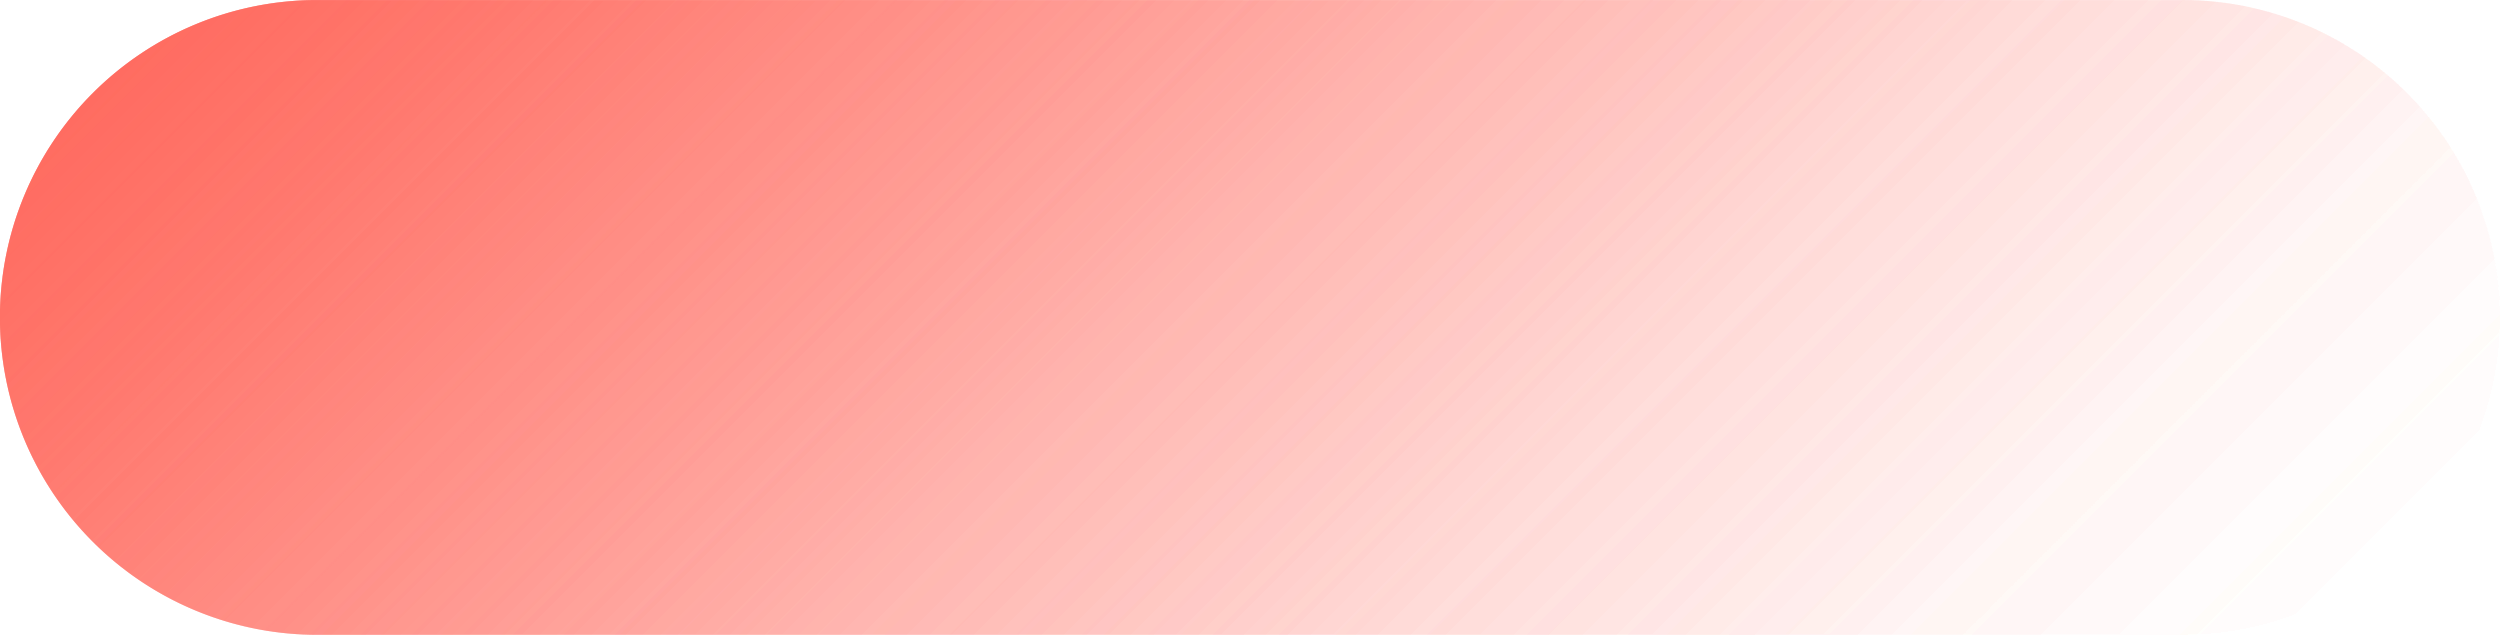
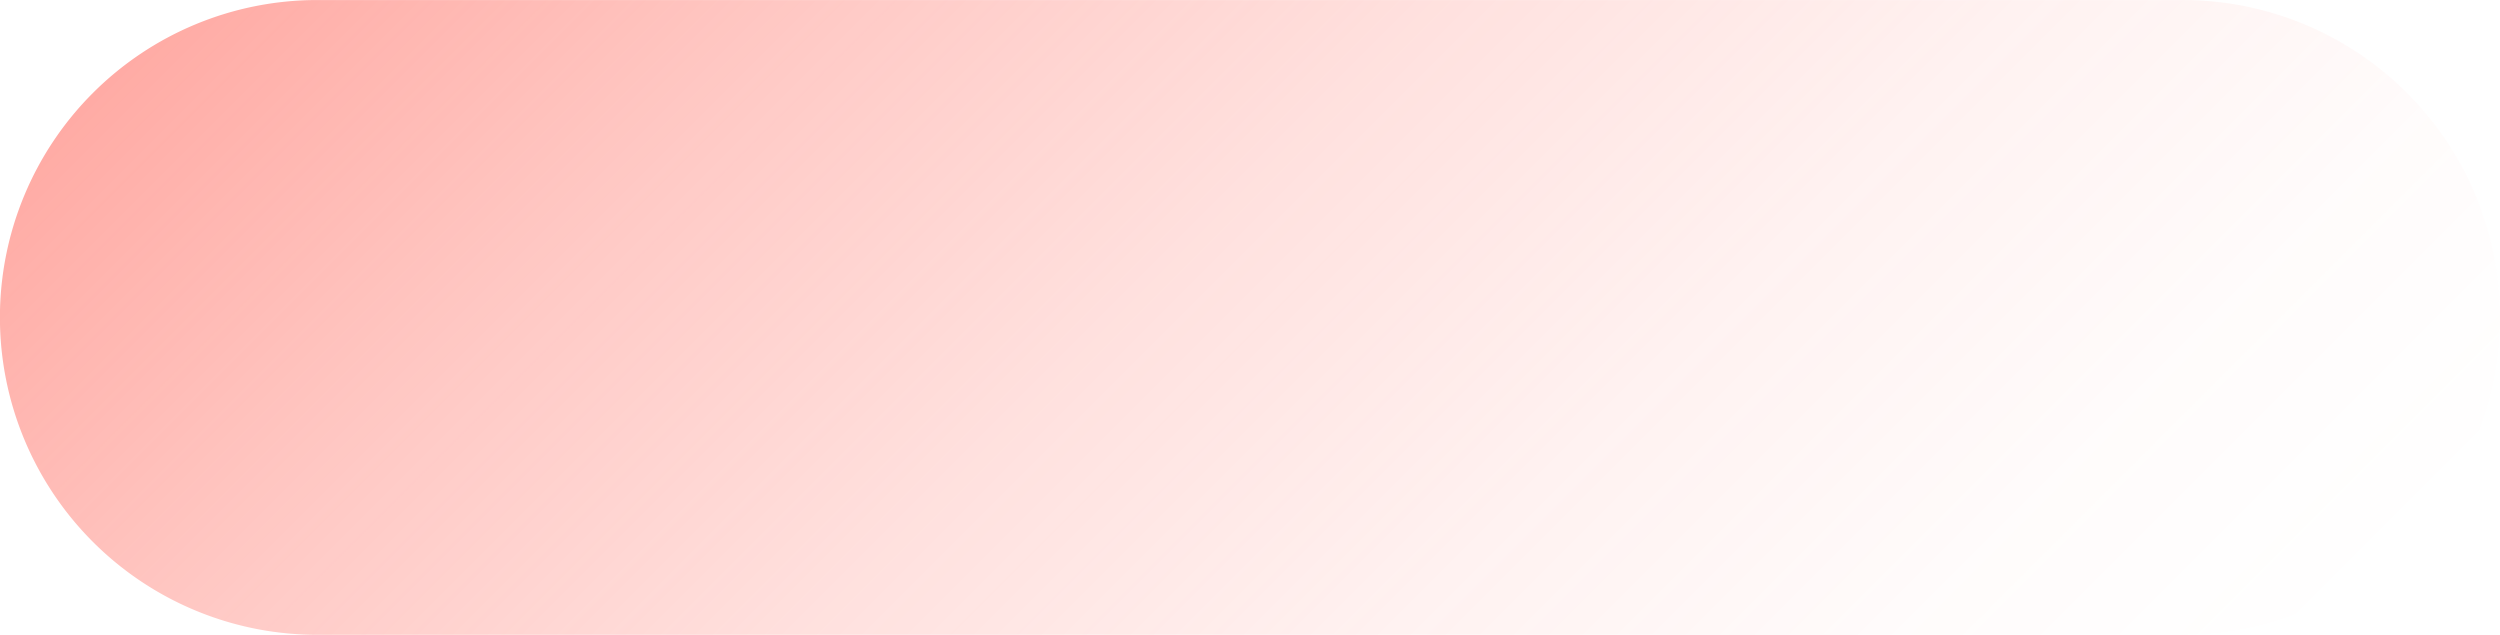
<svg xmlns="http://www.w3.org/2000/svg" viewBox="0 0 69.173 17.566">
  <defs>
    <linearGradient id="a" x1="7.573" y1="8.796" x2="61.61" y2="8.796" gradientTransform="translate(3.906 27.022) rotate(-44.997)" gradientUnits="userSpaceOnUse">
      <stop offset="0" stop-color="#ff574a" stop-opacity="0.5" />
      <stop offset="0.011" stop-color="#ff574a" stop-opacity="0.49" />
      <stop offset="0.238" stop-color="#ff574a" stop-opacity="0.316" />
      <stop offset="0.457" stop-color="#ff574a" stop-opacity="0.179" />
      <stop offset="0.662" stop-color="#ff574a" stop-opacity="0.08" />
      <stop offset="0.849" stop-color="#ff574a" stop-opacity="0.021" />
      <stop offset="1" stop-color="#ff574a" stop-opacity="0" />
    </linearGradient>
  </defs>
  <title>level1-tube</title>
  <path d="M34.587-25.804h0a8.782,8.782,0,0,1,8.782,8.782V34.588a8.782,8.782,0,0,1-8.782,8.782h0a8.782,8.782,0,0,1-8.782-8.782v-51.609A8.782,8.782,0,0,1,34.587-25.804Z" transform="matrix(0, 1, -1, 0, 43.368, -25.804)" style="fill:url(#a)" />
-   <path d="M34.587-25.804h0a8.782,8.782,0,0,1,8.782,8.782V34.588a8.782,8.782,0,0,1-8.782,8.782h0a8.782,8.782,0,0,1-8.782-8.782v-51.609A8.782,8.782,0,0,1,34.587-25.804Z" transform="matrix(0, 1, -1, 0, 43.368, -25.804)" style="fill:url(#a)" />
-   <path d="M34.587-25.804h0a8.782,8.782,0,0,1,8.782,8.782V34.588a8.782,8.782,0,0,1-8.782,8.782h0a8.782,8.782,0,0,1-8.782-8.782v-51.609A8.782,8.782,0,0,1,34.587-25.804Z" transform="matrix(0, 1, -1, 0, 43.368, -25.804)" style="fill:url(#a)" />
</svg>